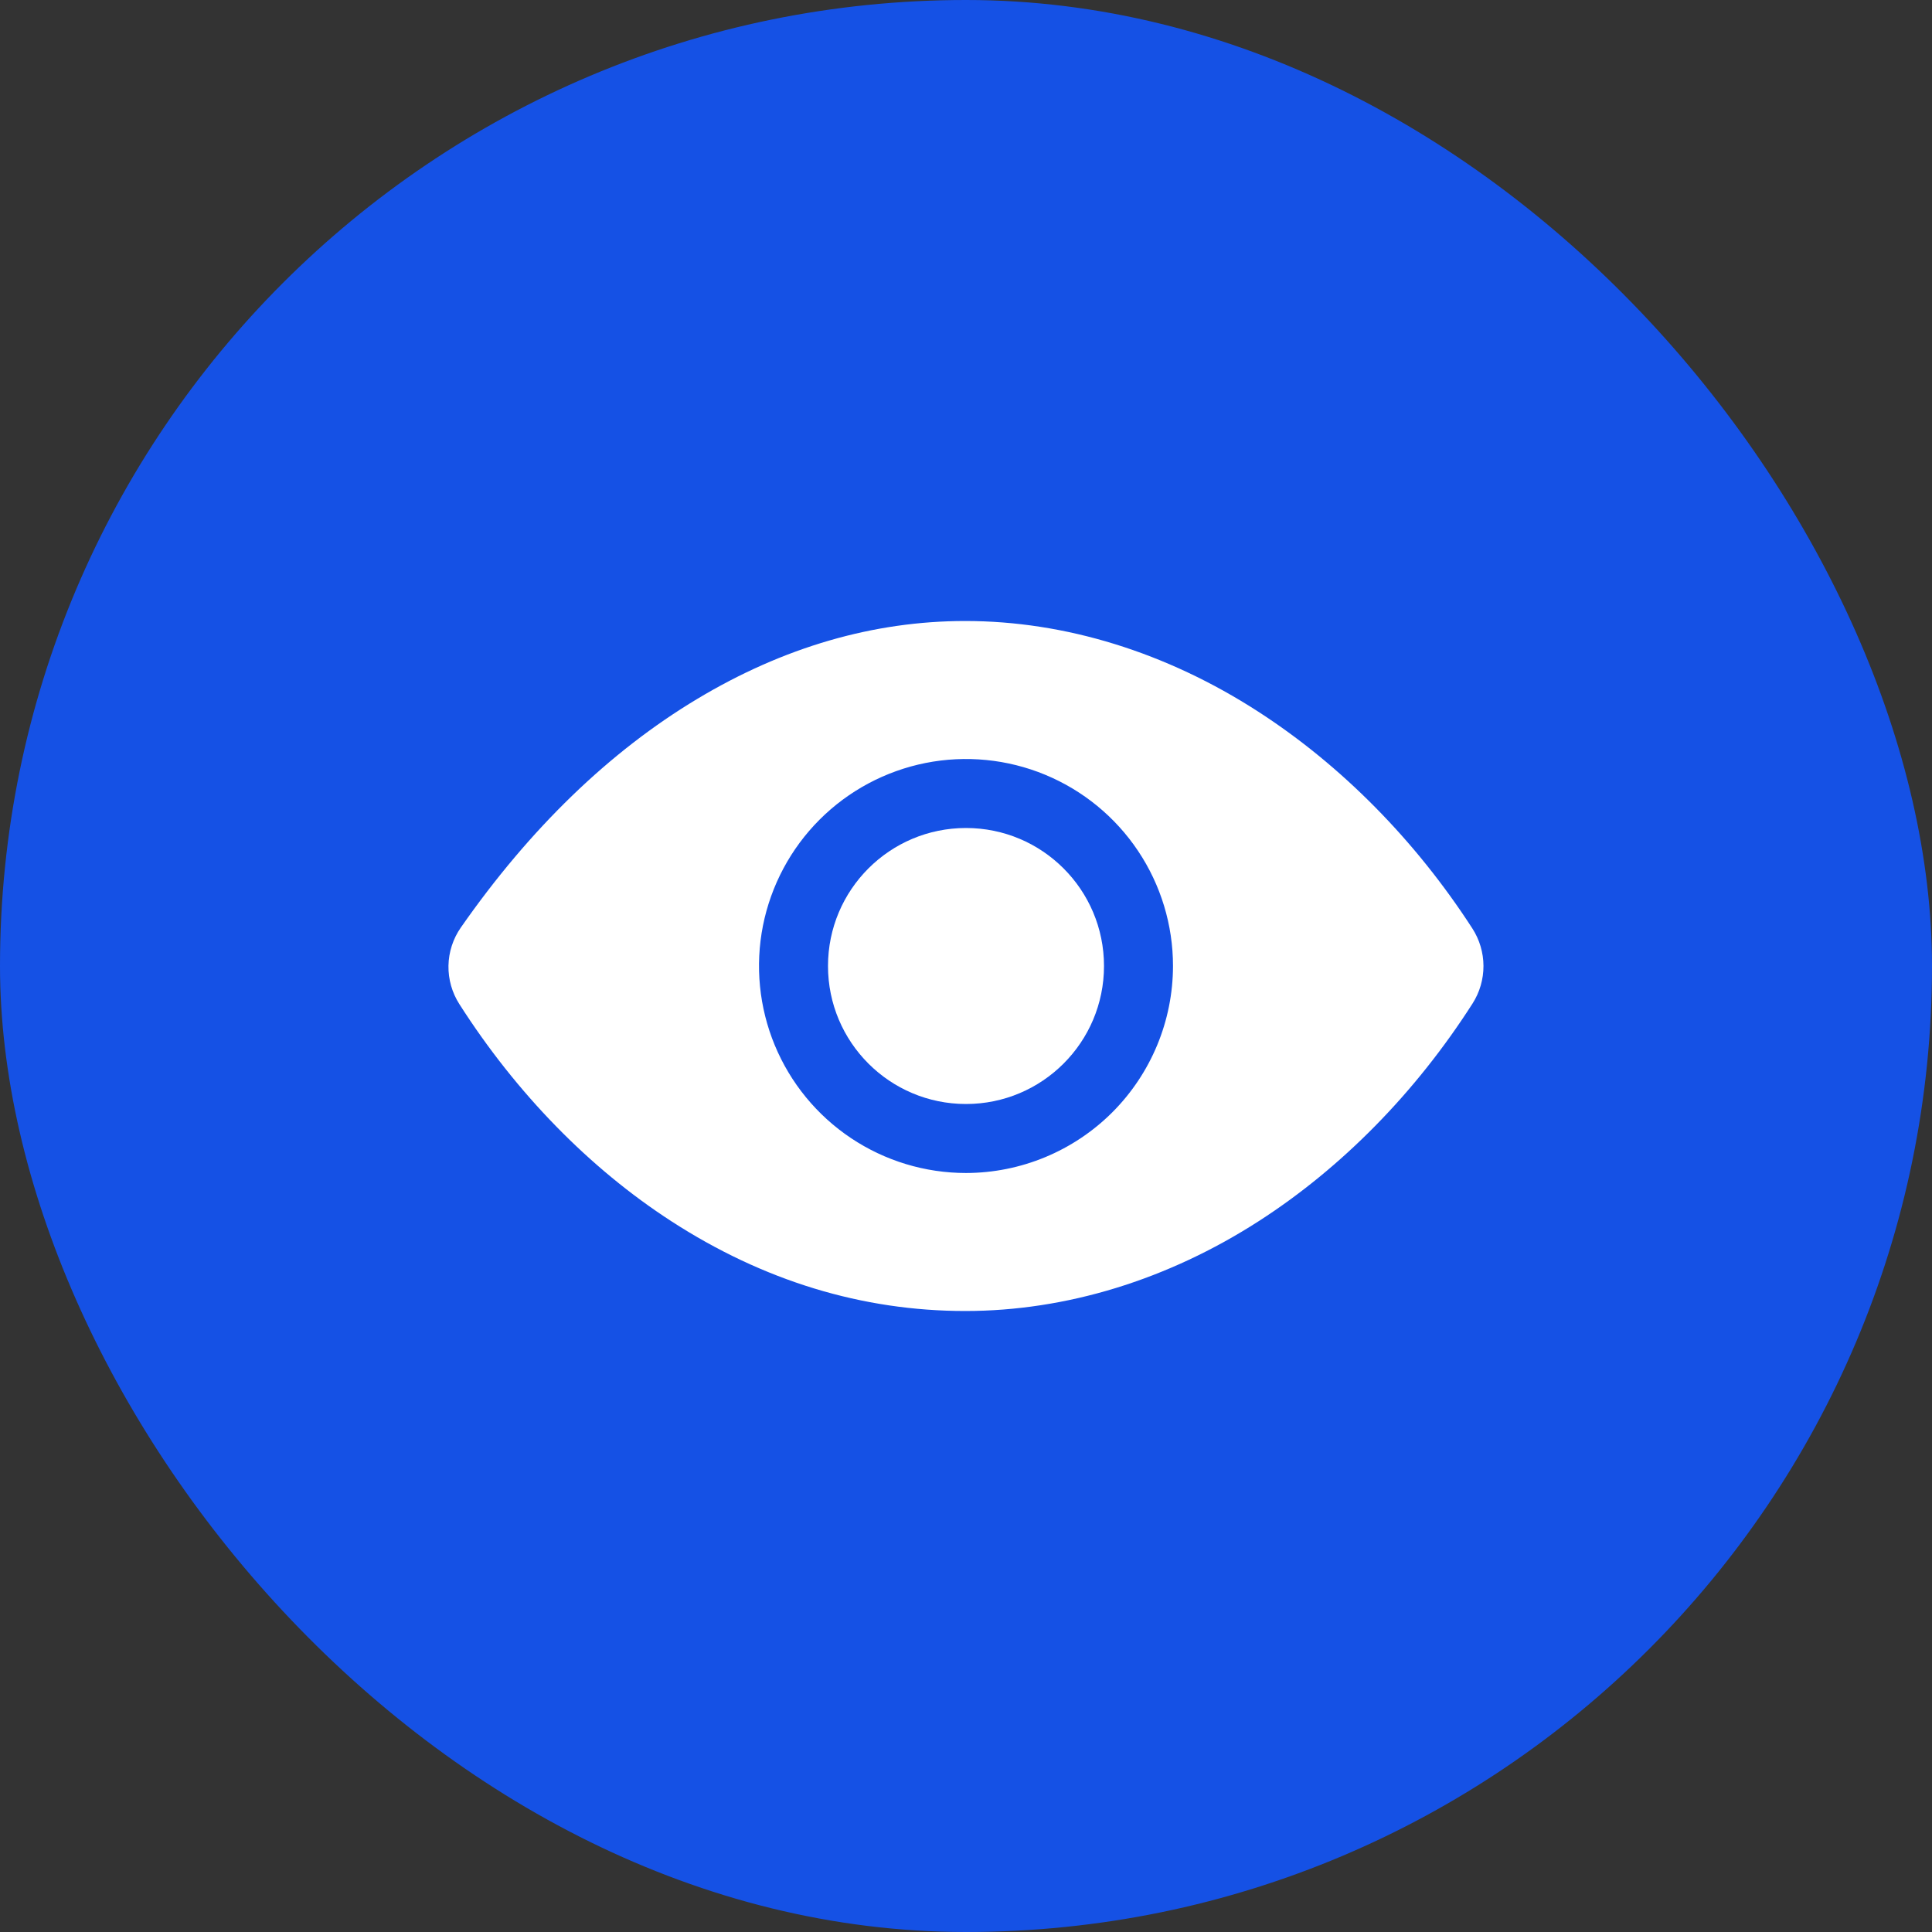
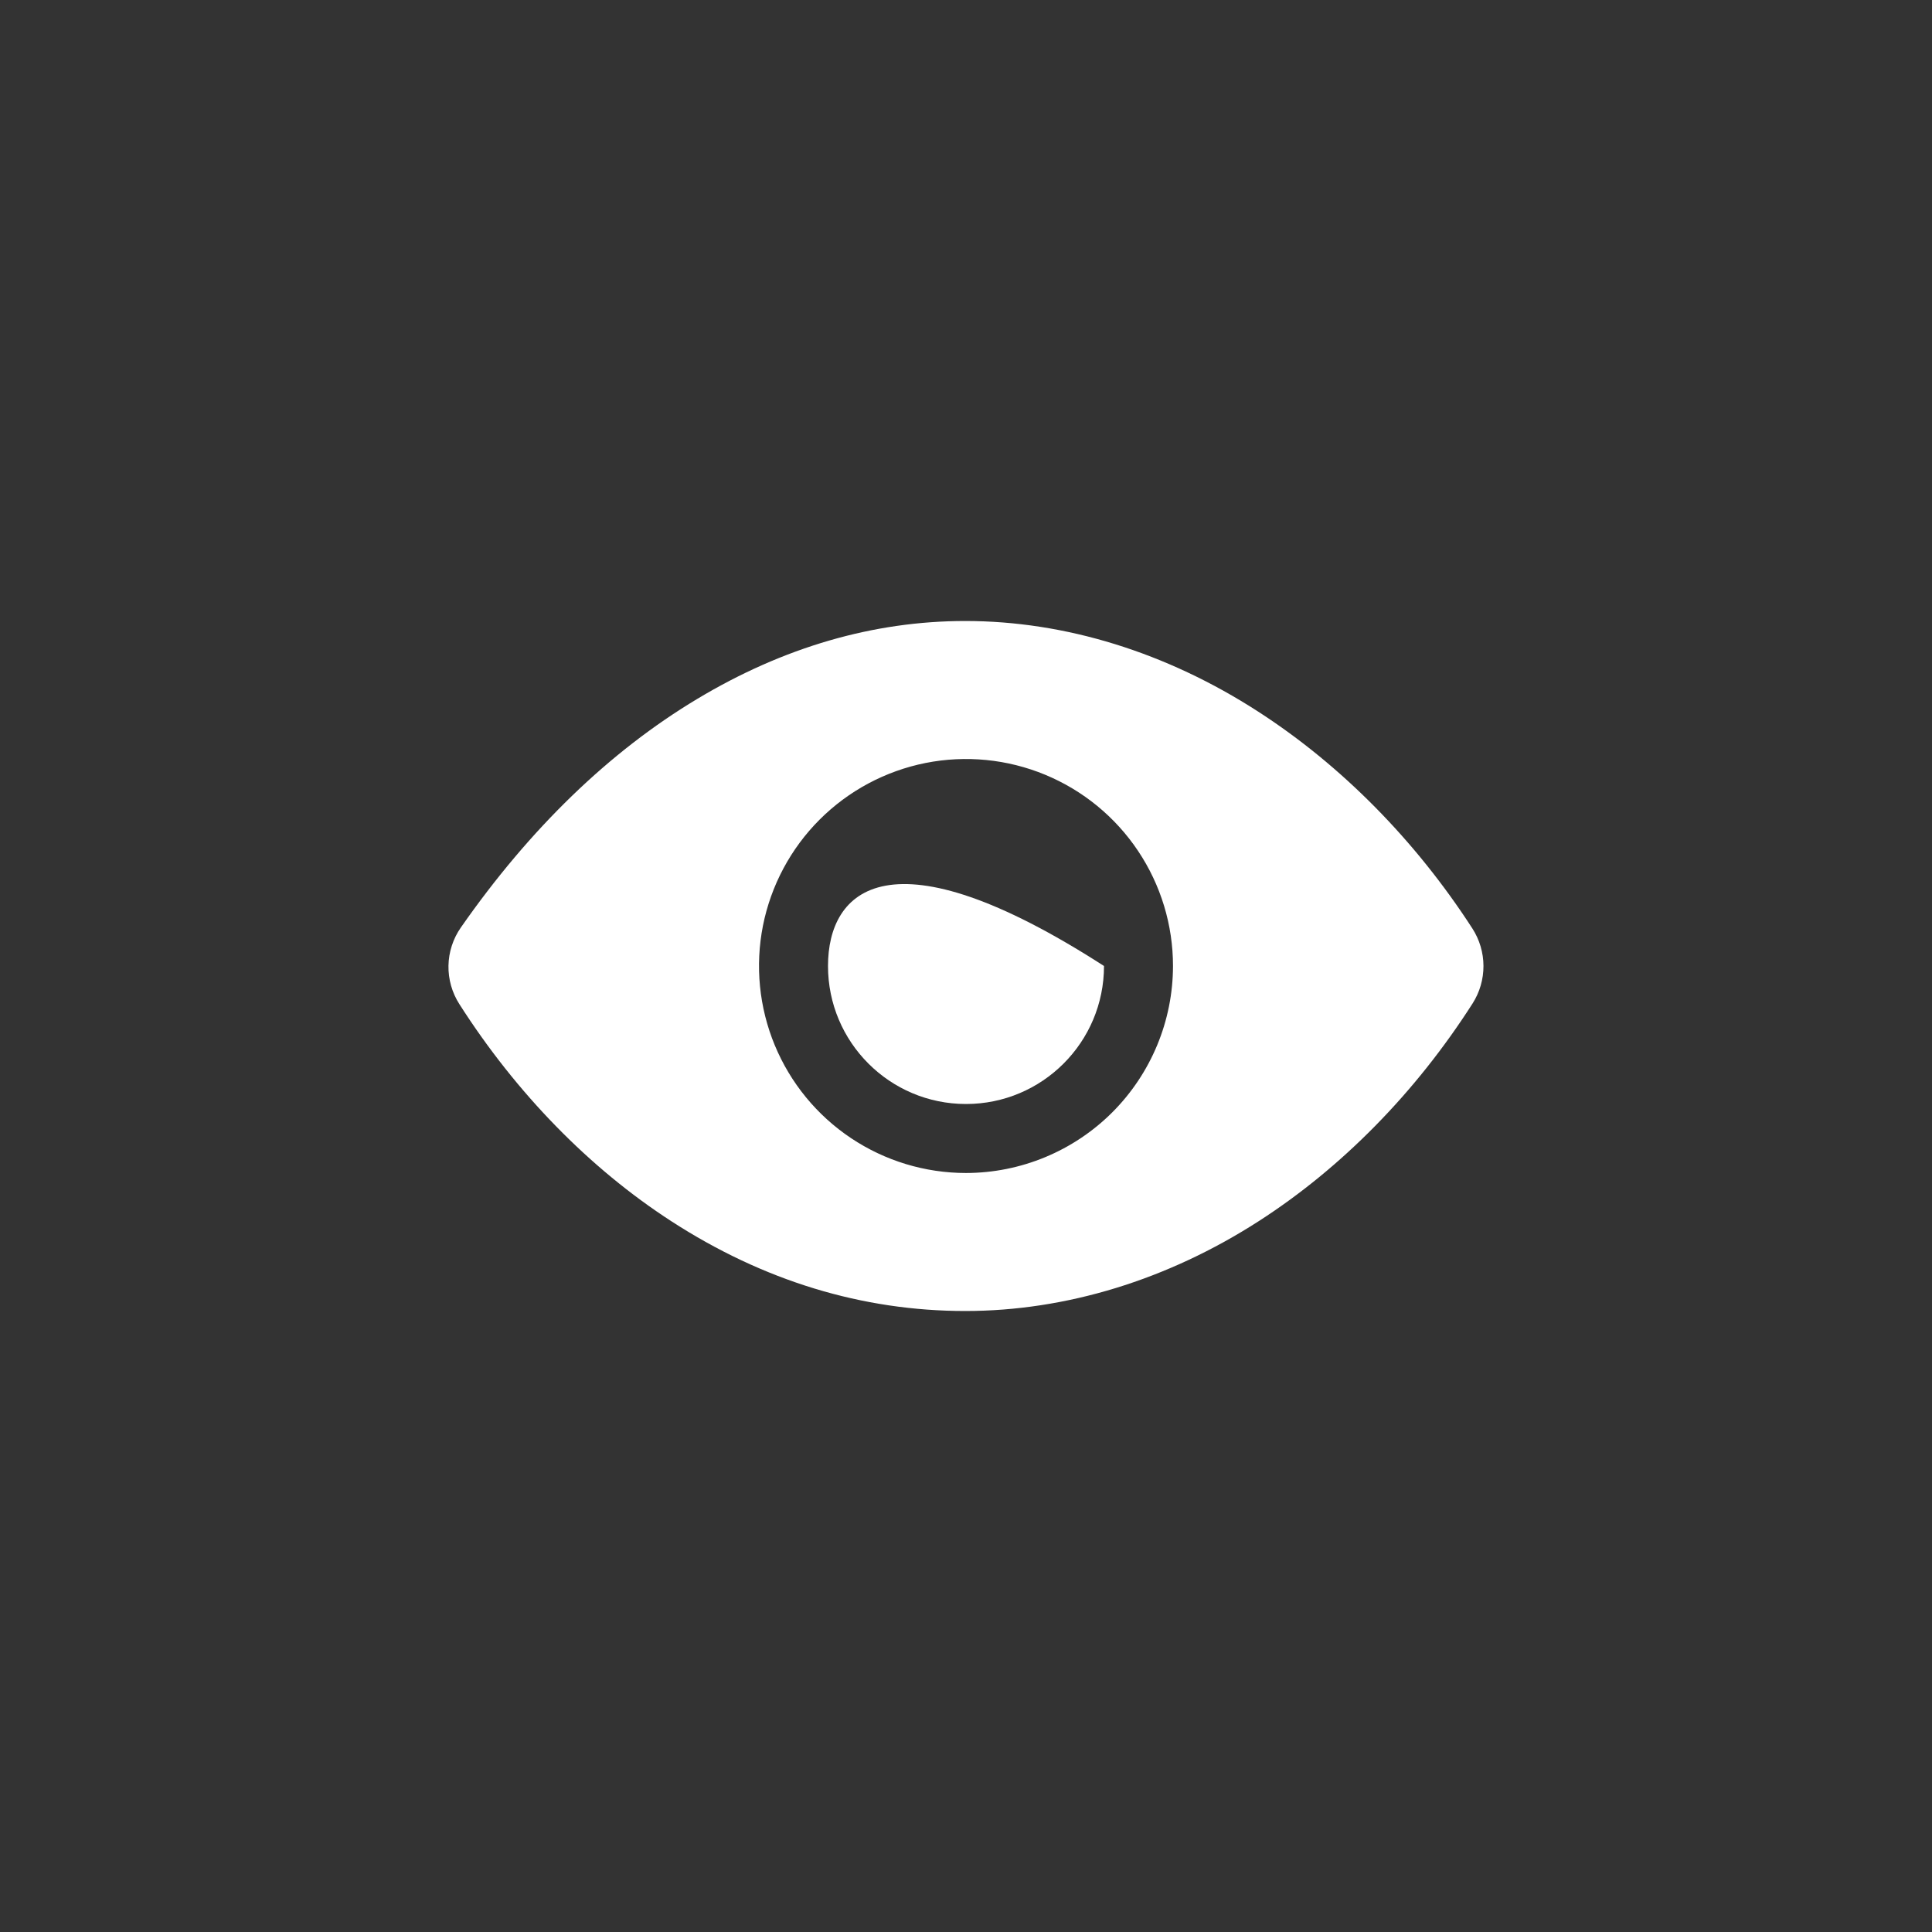
<svg xmlns="http://www.w3.org/2000/svg" width="56" height="56" viewBox="0 0 56 56" fill="none">
  <rect x="0" y="0" width="56" height="56" fill="#333333" stroke="none" />
-   <rect width="56" height="56" rx="28" fill="#1551E5" />
-   <path d="M28 32C30.209 32 32 30.209 32 28C32 25.791 30.209 24 28 24C25.791 24 24 25.791 24 28C24 30.209 25.791 32 28 32Z" fill="white" />
+   <path d="M28 32C30.209 32 32 30.209 32 28C25.791 24 24 25.791 24 28C24 30.209 25.791 32 28 32Z" fill="white" />
  <path d="M42.678 26.913C41.024 24.355 38.878 22.183 36.473 20.629C33.812 18.909 30.875 18 27.979 18C25.321 18 22.708 18.759 20.212 20.257C17.666 21.784 15.36 24.014 13.357 26.886C13.131 27.211 13.006 27.595 12.999 27.991C12.992 28.386 13.103 28.775 13.317 29.108C14.967 31.691 17.092 33.866 19.459 35.398C22.125 37.125 24.994 38 27.979 38C30.898 38 33.842 37.098 36.491 35.392C38.895 33.844 41.036 31.664 42.684 29.085C42.891 28.76 43 28.383 42.999 27.998C42.998 27.613 42.886 27.236 42.678 26.913ZM28 34C26.813 34 25.653 33.648 24.667 32.989C23.68 32.33 22.911 31.392 22.457 30.296C22.003 29.2 21.884 27.993 22.115 26.829C22.347 25.666 22.918 24.596 23.757 23.757C24.596 22.918 25.666 22.347 26.829 22.115C27.993 21.884 29.2 22.003 30.296 22.457C31.392 22.911 32.33 23.68 32.989 24.667C33.648 25.653 34 26.813 34 28C33.998 29.591 33.365 31.116 32.241 32.241C31.116 33.365 29.591 33.998 28 34Z" fill="white" />
</svg>